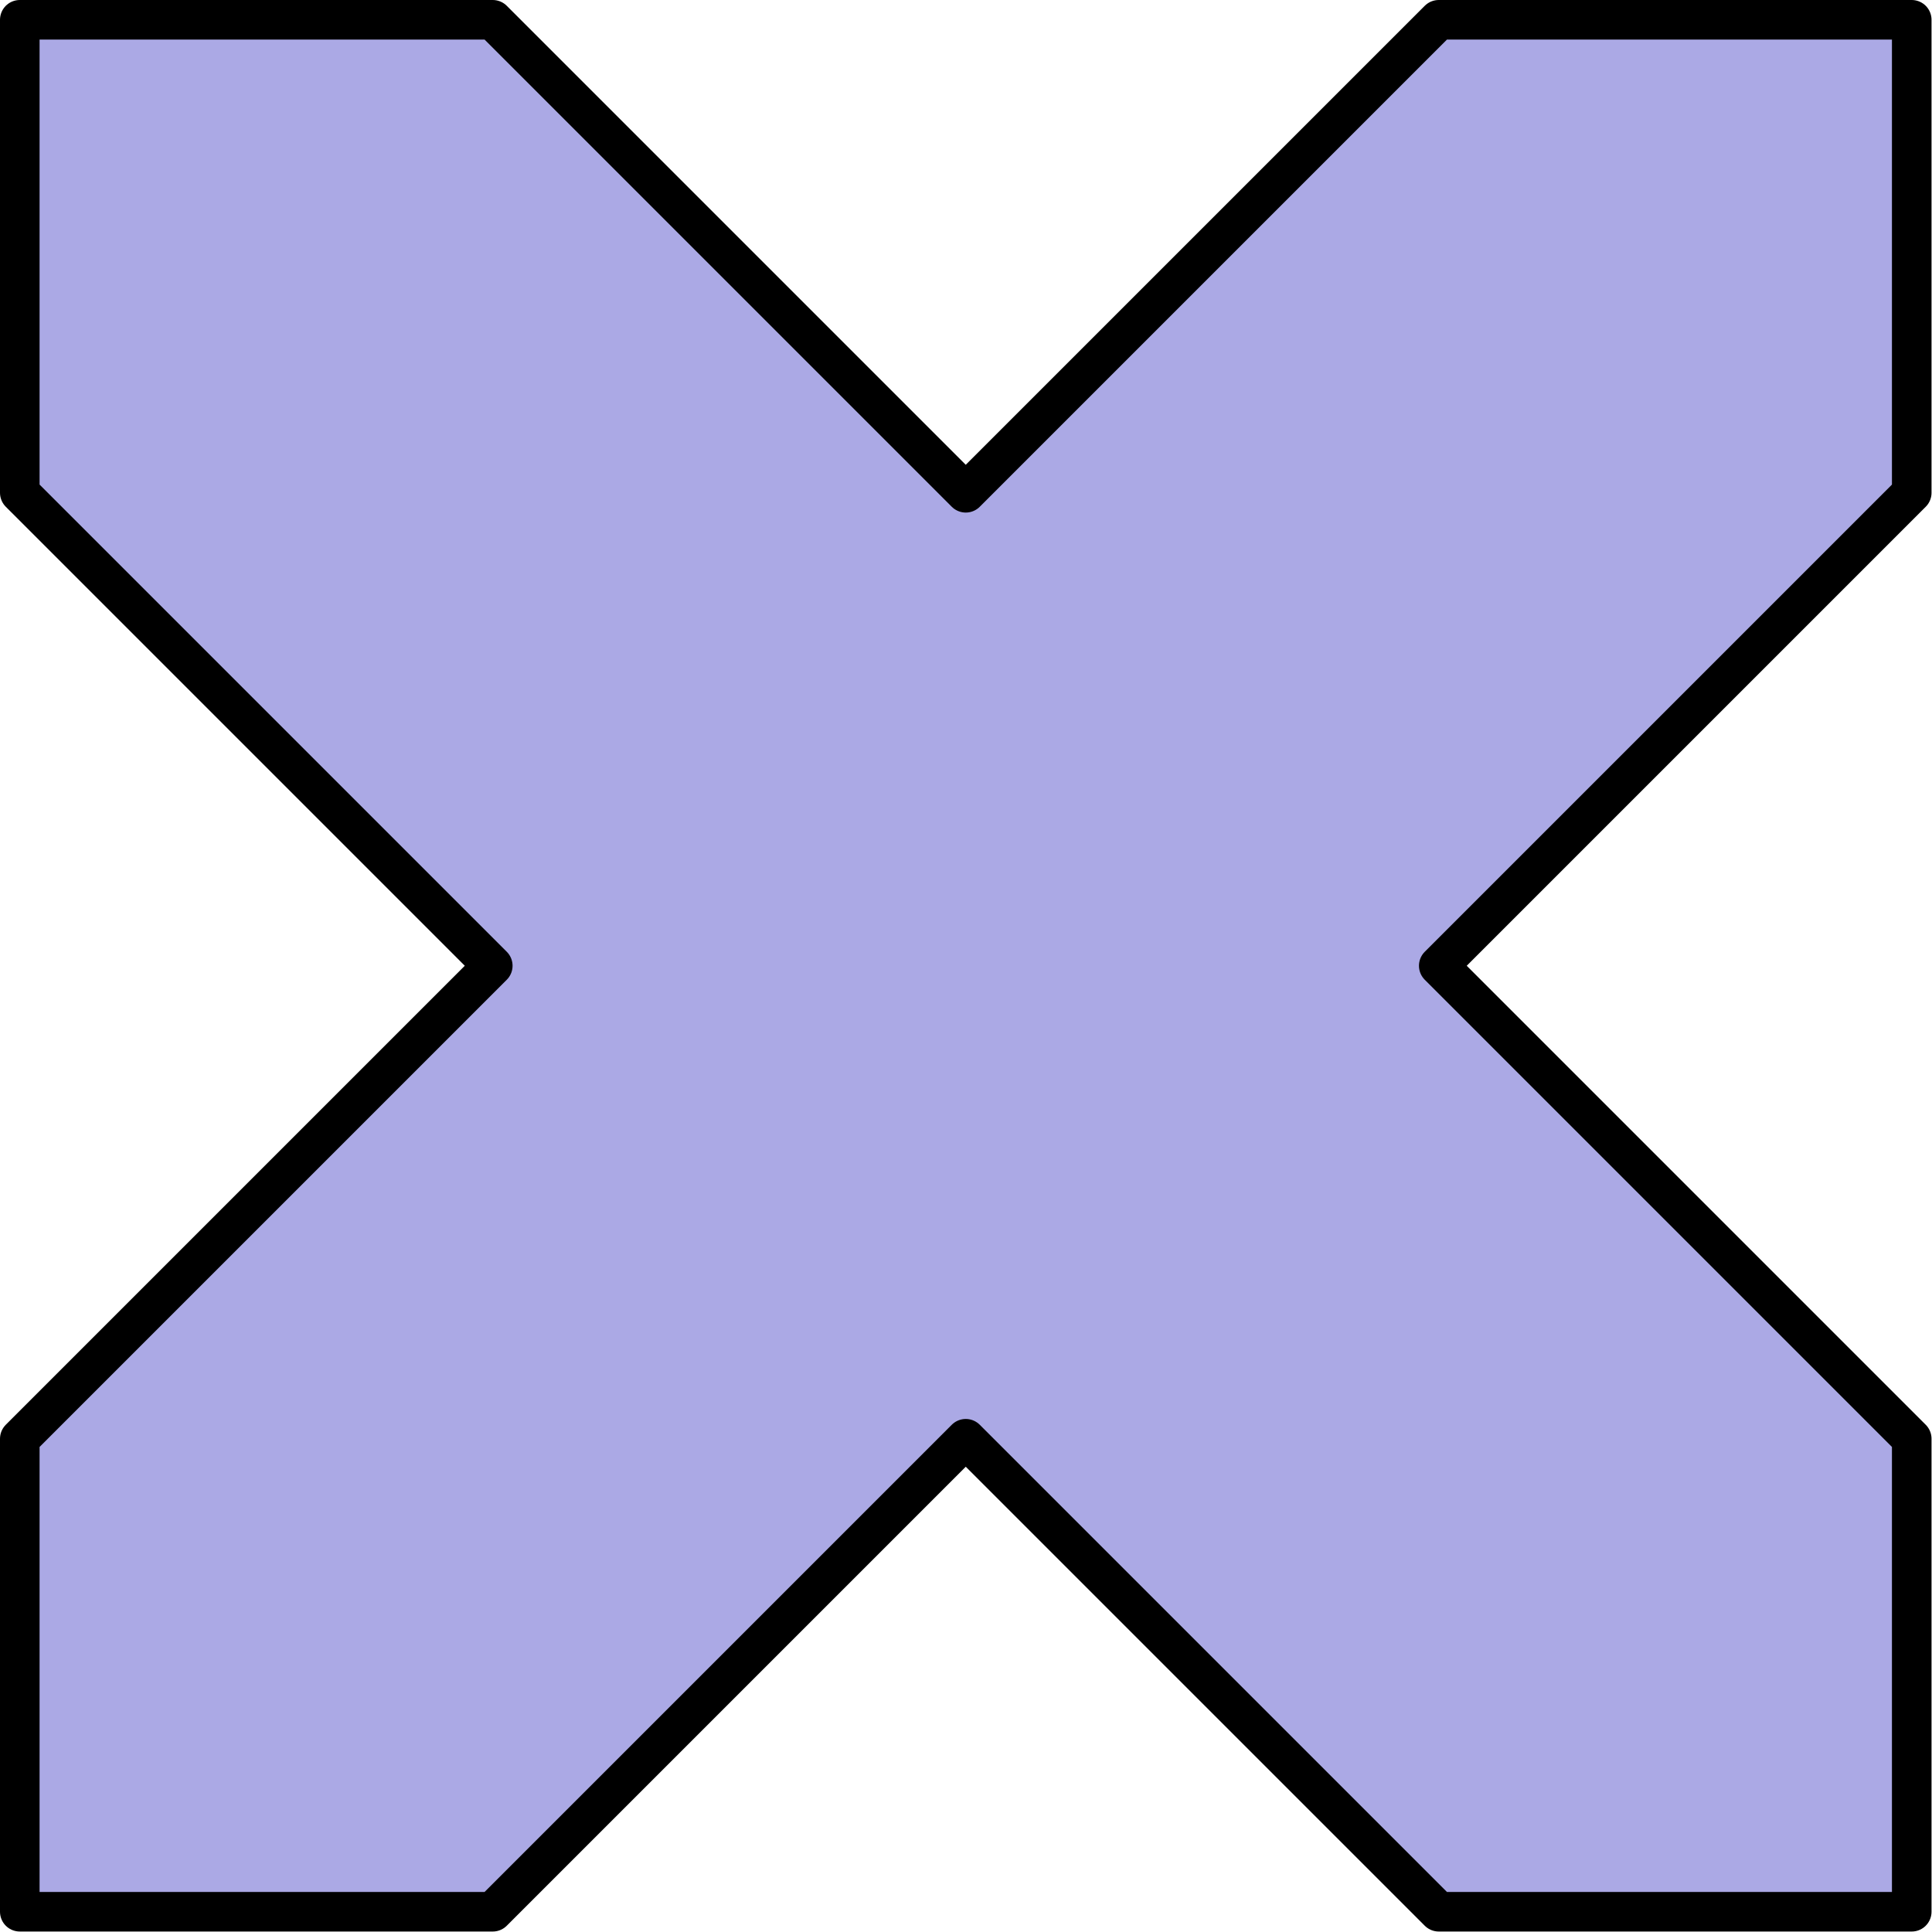
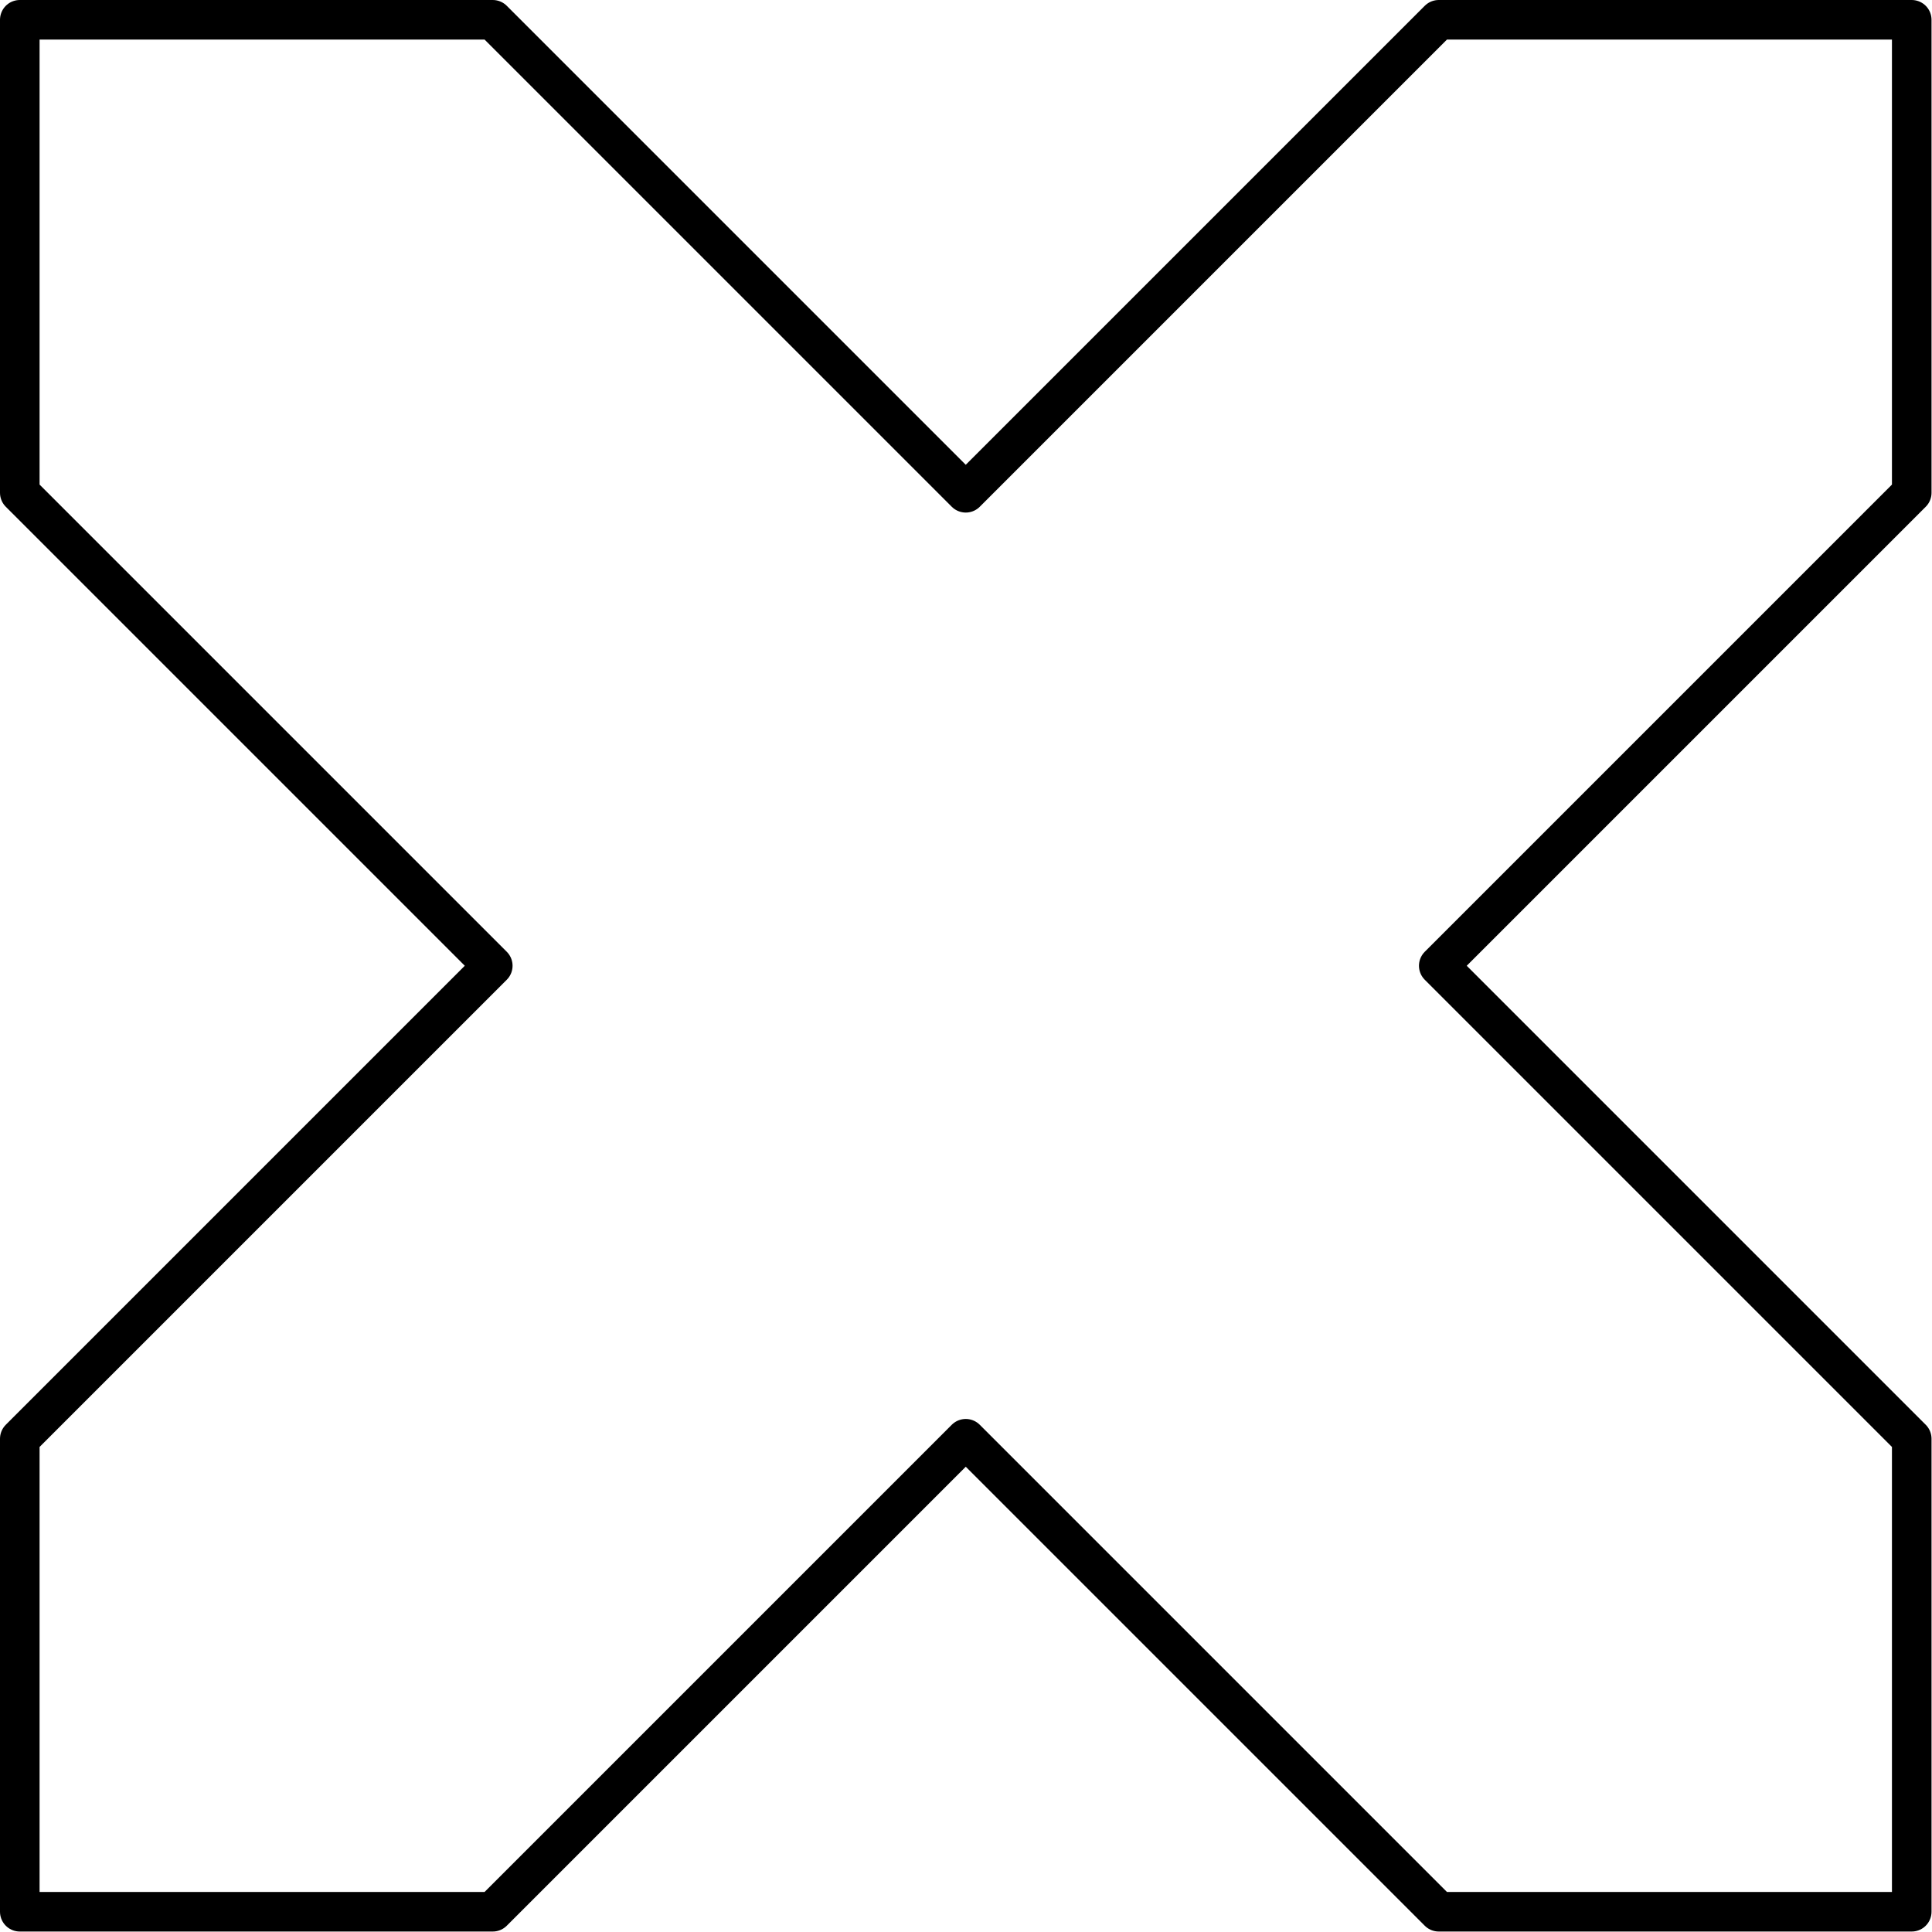
<svg xmlns="http://www.w3.org/2000/svg" version="1.1" width="24.41pt" height="24.41pt" viewBox="56.659 78.019 24.41 24.41">
  <g id="page1">
    <g transform="translate(56.659 78.019)scale(.996)">
-       <path d="M 0.251 24.251L 6.251 24.251L 12.251 18.251L 18.251 24.251L 24.251 24.251L 24.251 18.251L 18.251 12.251L 24.251 6.251L 24.251 0.251L 18.251 0.251L 12.251 6.251L 6.251 0.251L 0.251 0.251L 0.251 6.251L 6.251 12.251L 0.251 18.251L 0.251 24.251Z" fill="#5854cc" opacity="0.5" />
-     </g>
+       </g>
    <g transform="translate(56.659 78.019)scale(.996)">
      <path d="M 0.251 24.251L 6.251 24.251L 12.251 18.251L 18.251 24.251L 24.251 24.251L 24.251 18.251L 18.251 12.251L 24.251 6.251L 24.251 0.251L 18.251 0.251L 12.251 6.251L 6.251 0.251L 0.251 0.251L 0.251 6.251L 6.251 12.251L 0.251 18.251L 0.251 24.251Z" fill="none" stroke="#000000" stroke-linecap="round" stroke-linejoin="round" stroke-miterlimit="10.037" stroke-width="0.502" />
    </g>
  </g>
</svg>